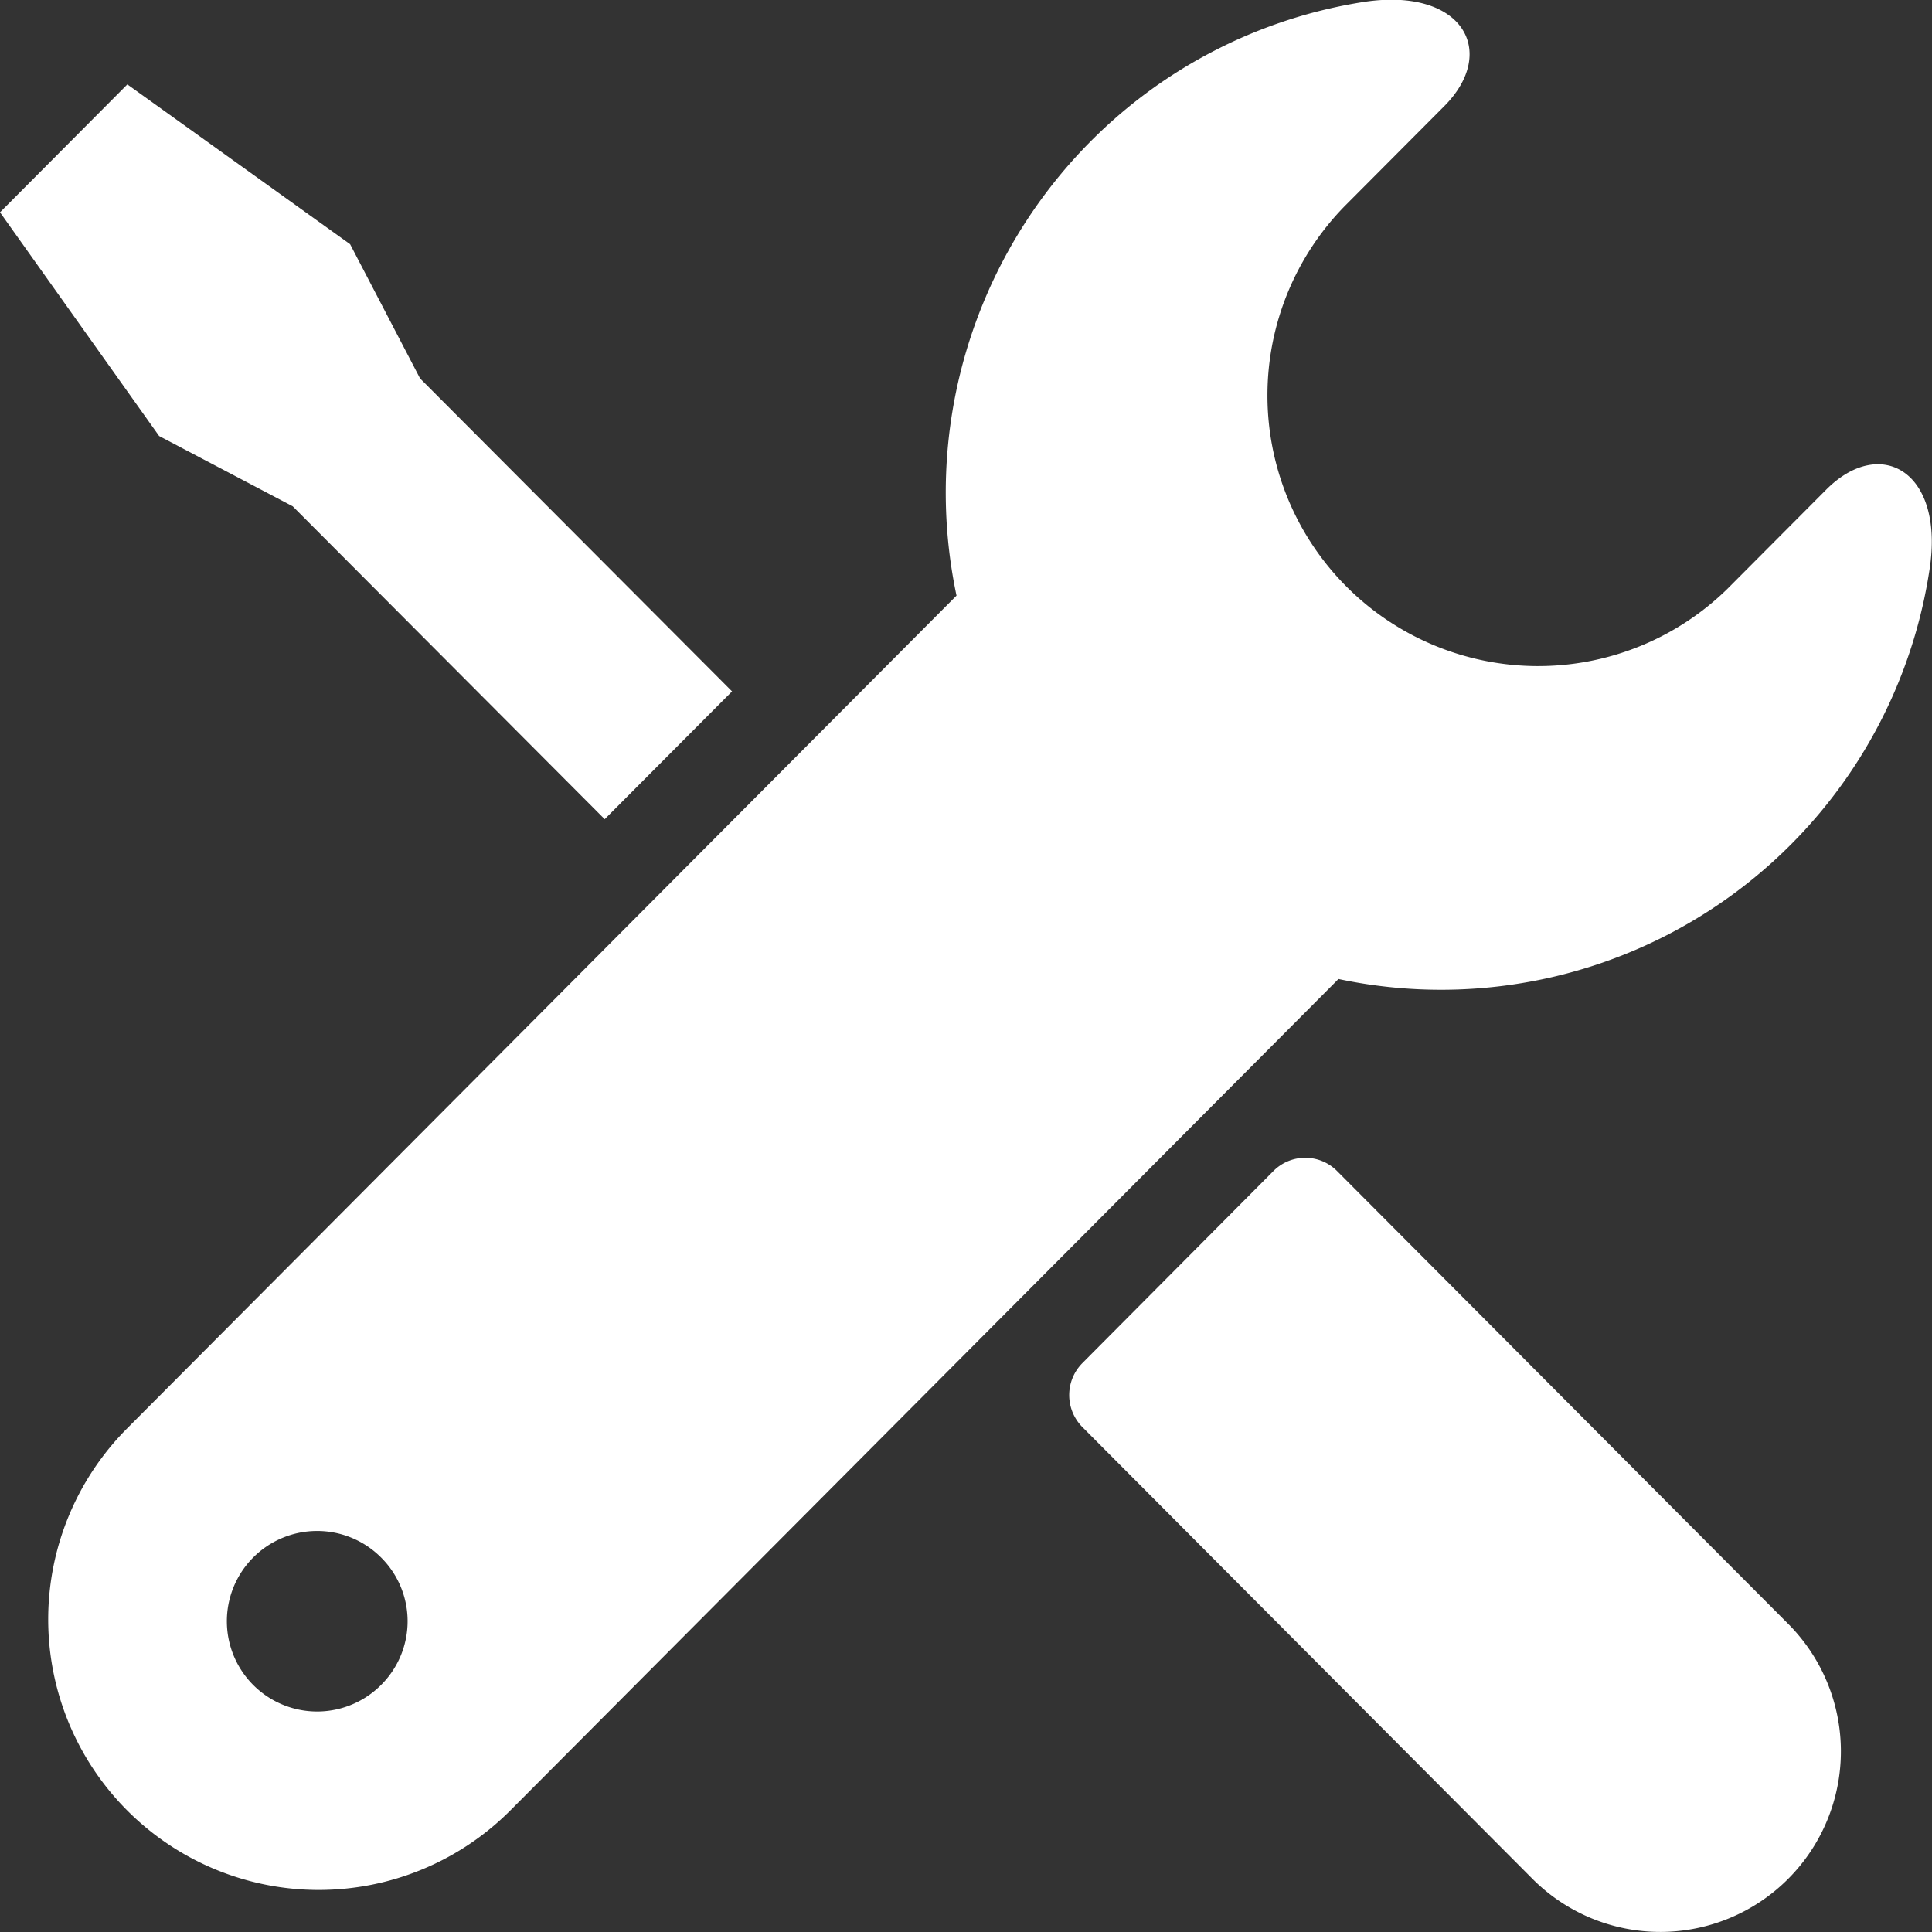
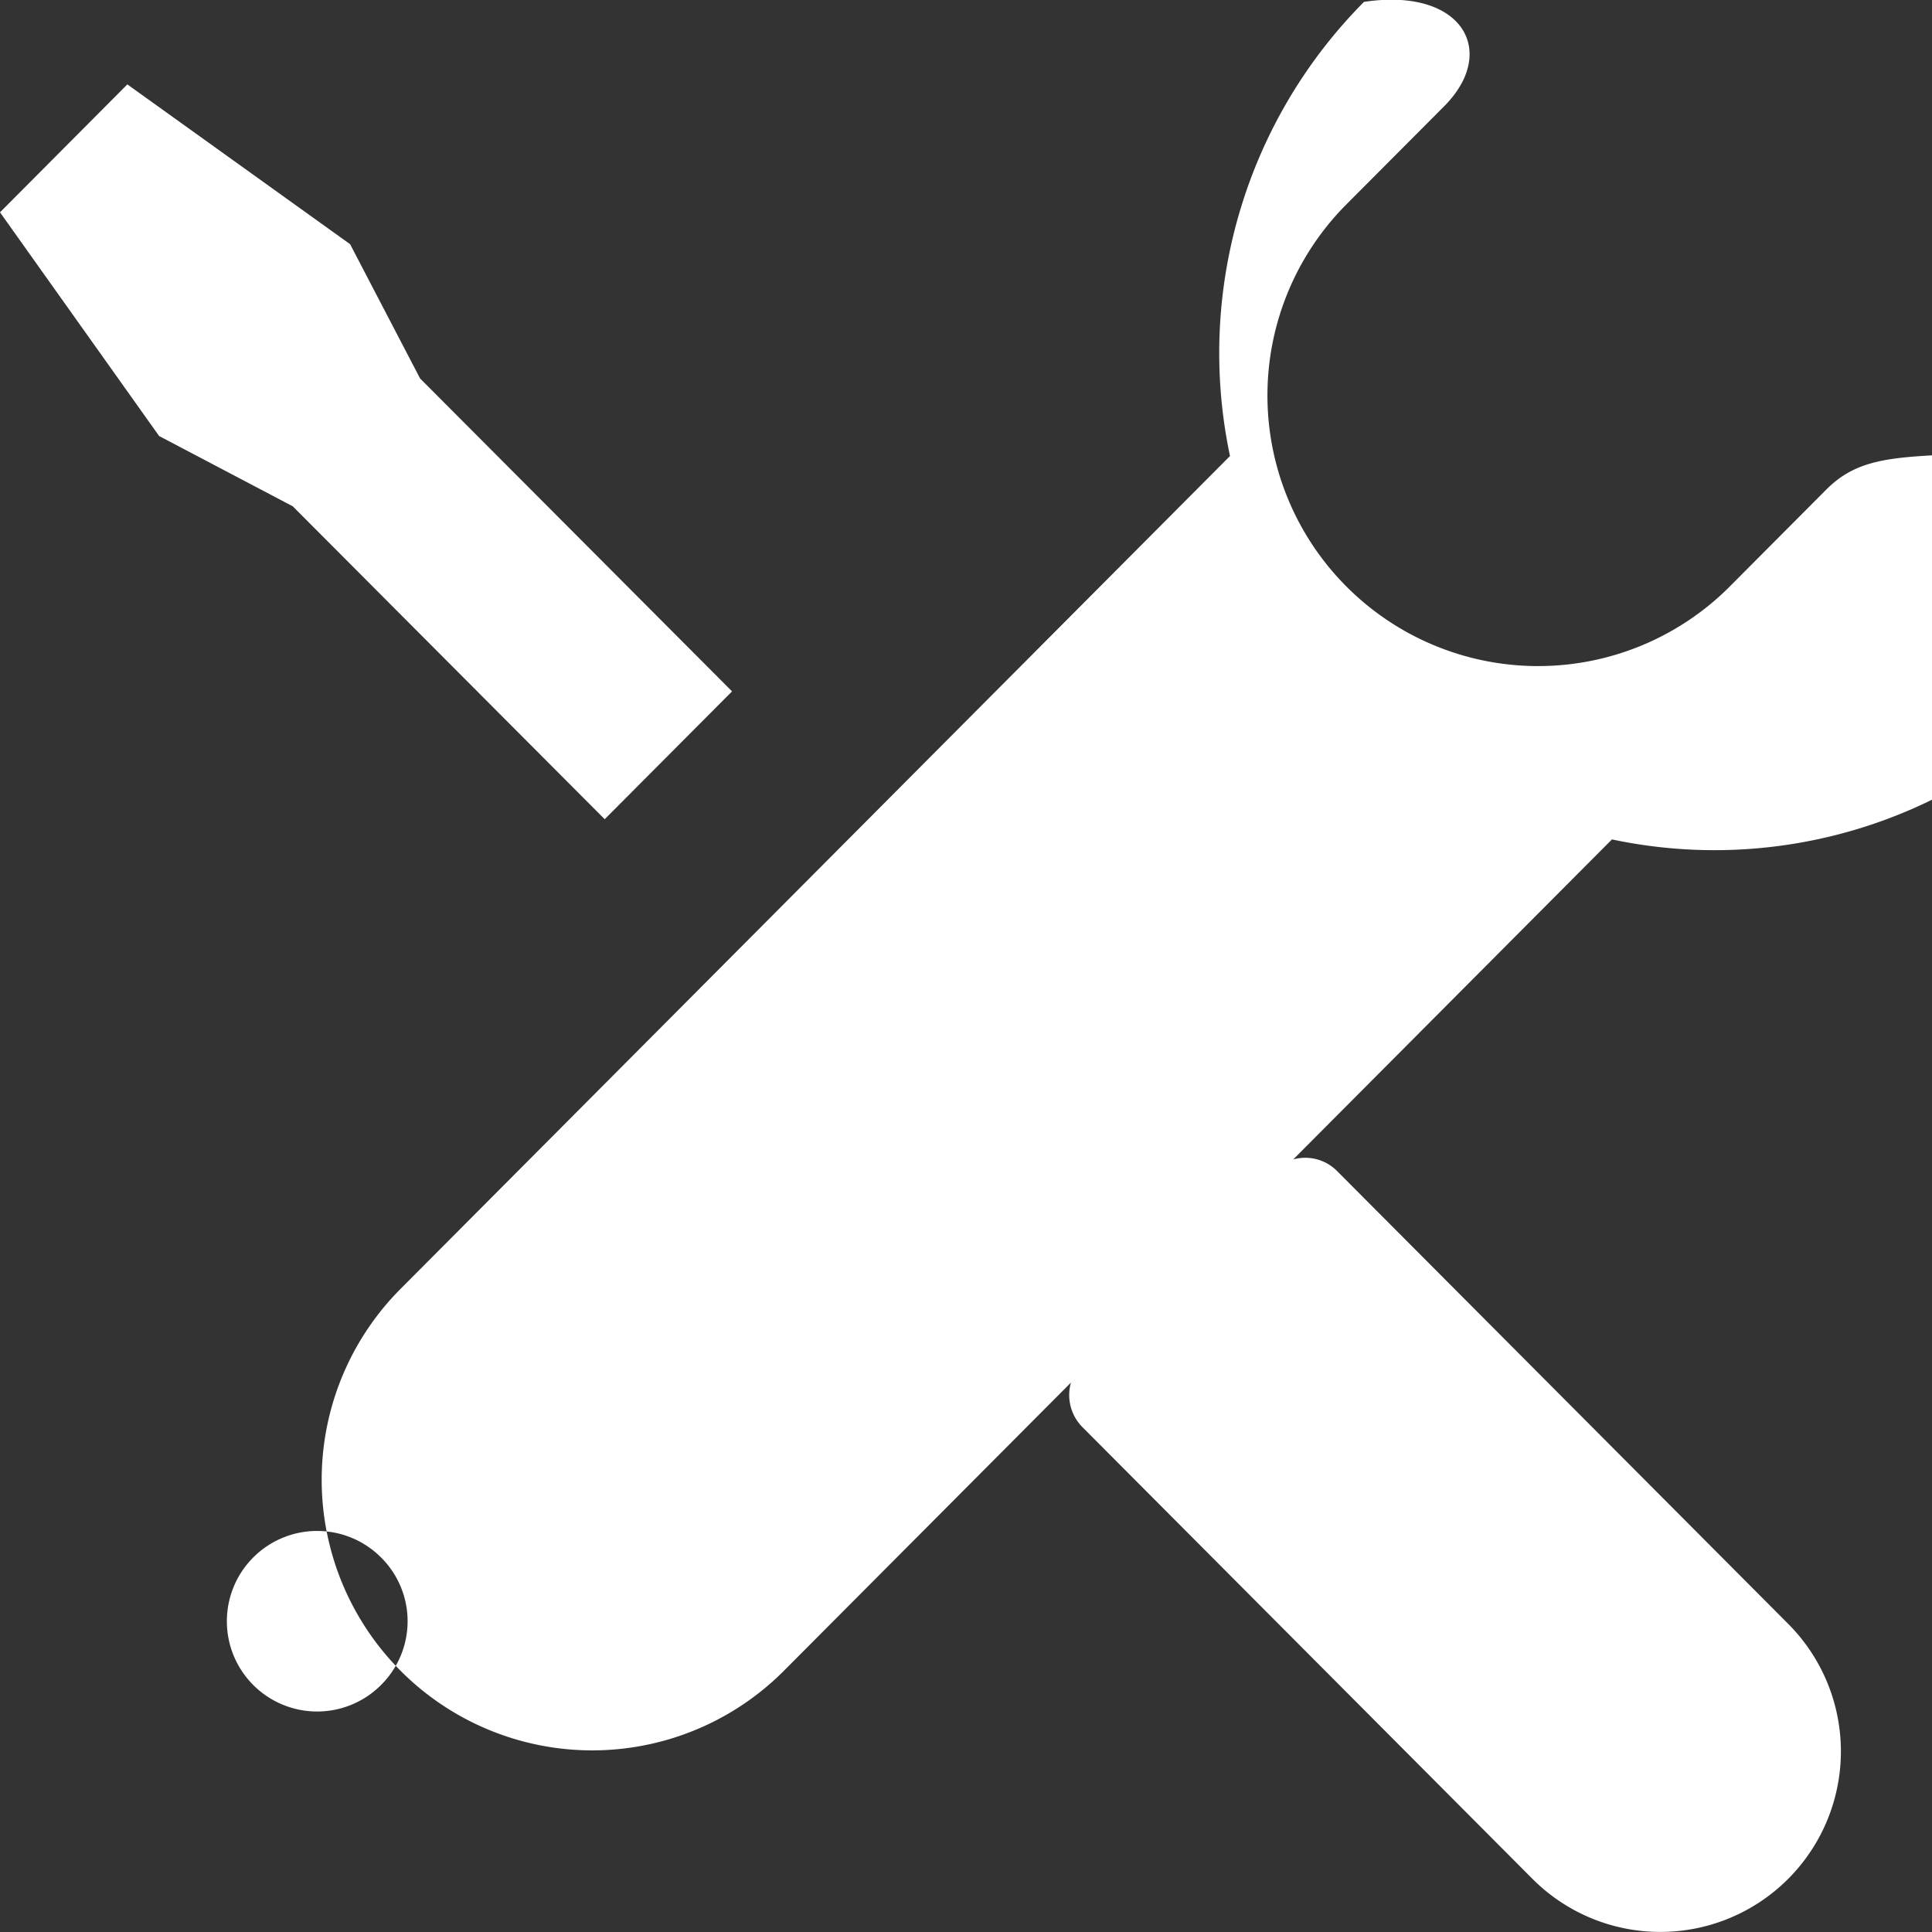
<svg xmlns="http://www.w3.org/2000/svg" width="20.374" height="20.374" viewBox="0 0 20.374 20.374">
  <rect x="0" y="0" width="20.374" height="20.374" fill="#333333" stroke="none" />
  <defs>
    <style>.a{fill:#fff;}</style>
  </defs>
-   <path class="a" d="M83.258,69.189l-1.042,1.046a2.854,2.854,0,0,1-4.028-4.044l1.042-1.046c.575-.578.191-1.257-.846-1.1A5.19,5.19,0,0,0,75.5,65.517a5.254,5.254,0,0,0-1.413,4.789l-8.739,8.775a2.853,2.853,0,1,0,4.027,4.043l8.74-8.775a5.21,5.21,0,0,0,6.232-4.311C84.511,69,83.834,68.611,83.258,69.189ZM68.036,81.776a.952.952,0,1,1-.017-1.326A.947.947,0,0,1,68.036,81.776Zm-.949-12.412,3.29,3.3,1.343-1.348-3.29-3.3L67.692,66.6l-2.349-1.685L64,66.264l1.678,2.359ZM78.1,76.374a.473.473,0,0,0-.671,0L75.414,78.4a.479.479,0,0,0,0,.674l4.752,4.77a1.9,1.9,0,1,0,2.686-2.7Z" transform="translate(-64 -64.025)" />
+   <path class="a" d="M83.258,69.189l-1.042,1.046a2.854,2.854,0,0,1-4.028-4.044l1.042-1.046c.575-.578.191-1.257-.846-1.1a5.254,5.254,0,0,0-1.413,4.789l-8.739,8.775a2.853,2.853,0,1,0,4.027,4.043l8.74-8.775a5.21,5.21,0,0,0,6.232-4.311C84.511,69,83.834,68.611,83.258,69.189ZM68.036,81.776a.952.952,0,1,1-.017-1.326A.947.947,0,0,1,68.036,81.776Zm-.949-12.412,3.29,3.3,1.343-1.348-3.29-3.3L67.692,66.6l-2.349-1.685L64,66.264l1.678,2.359ZM78.1,76.374a.473.473,0,0,0-.671,0L75.414,78.4a.479.479,0,0,0,0,.674l4.752,4.77a1.9,1.9,0,1,0,2.686-2.7Z" transform="translate(-64 -64.025)" />
</svg>